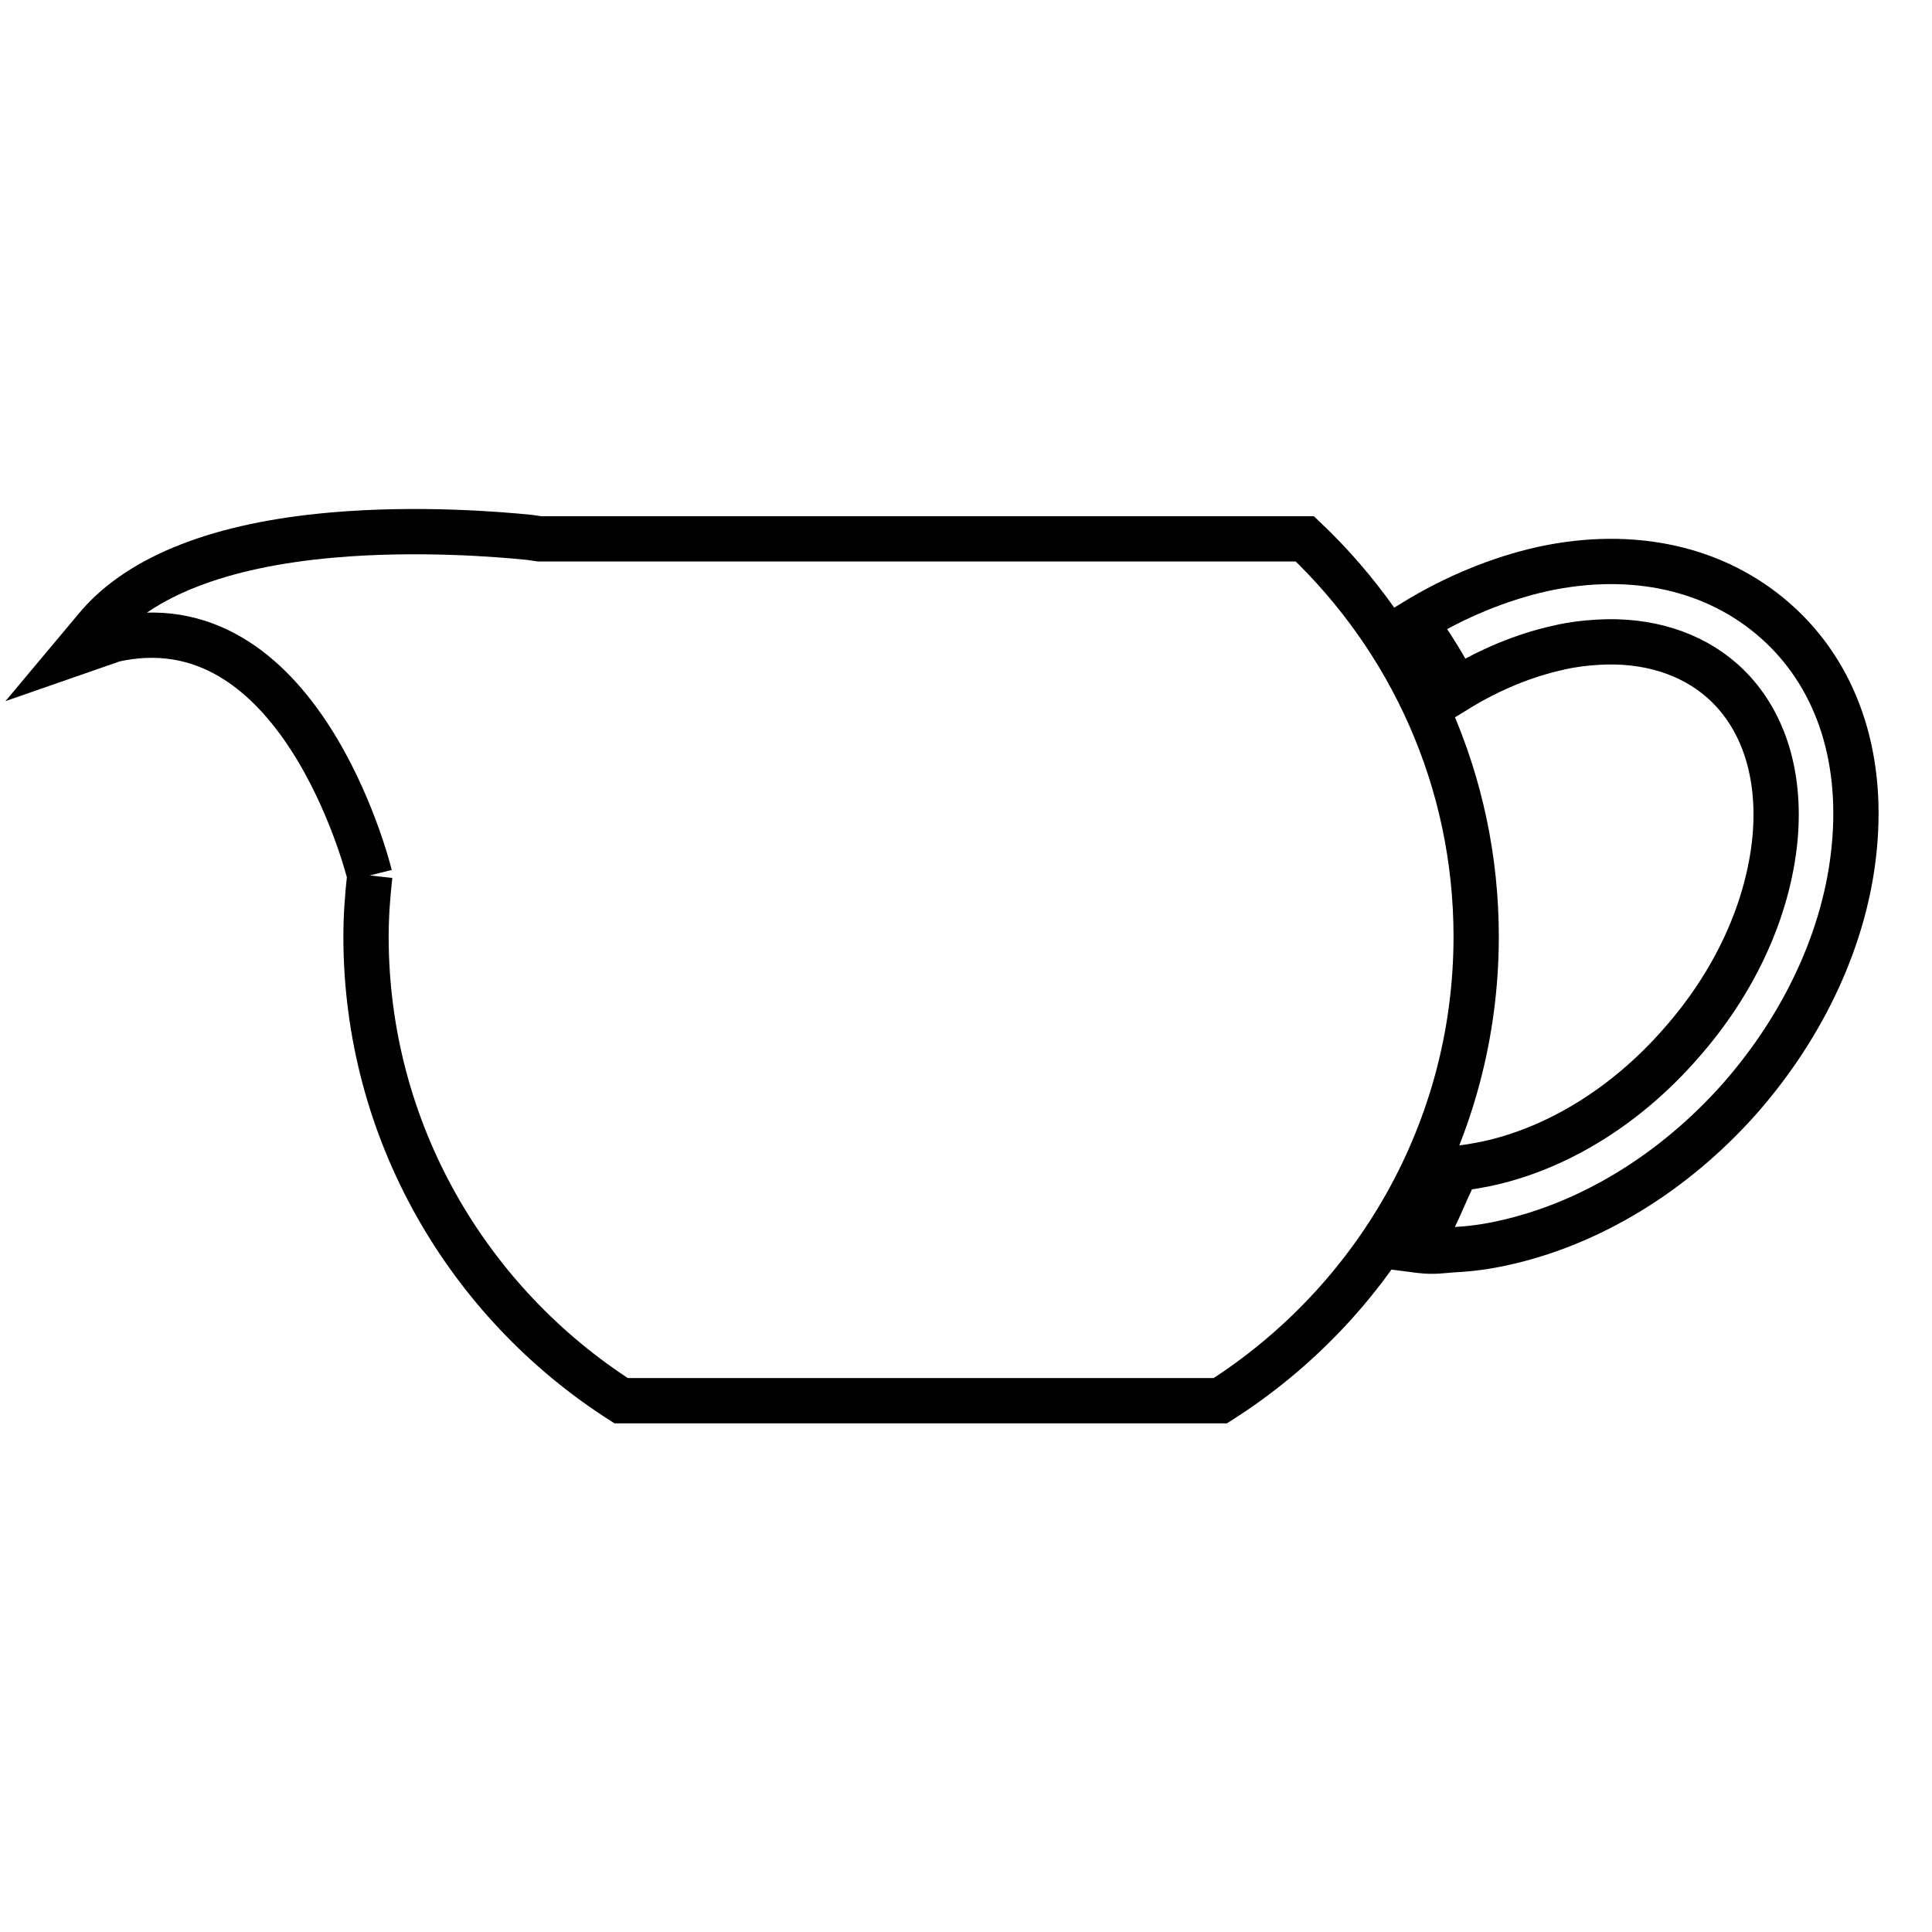
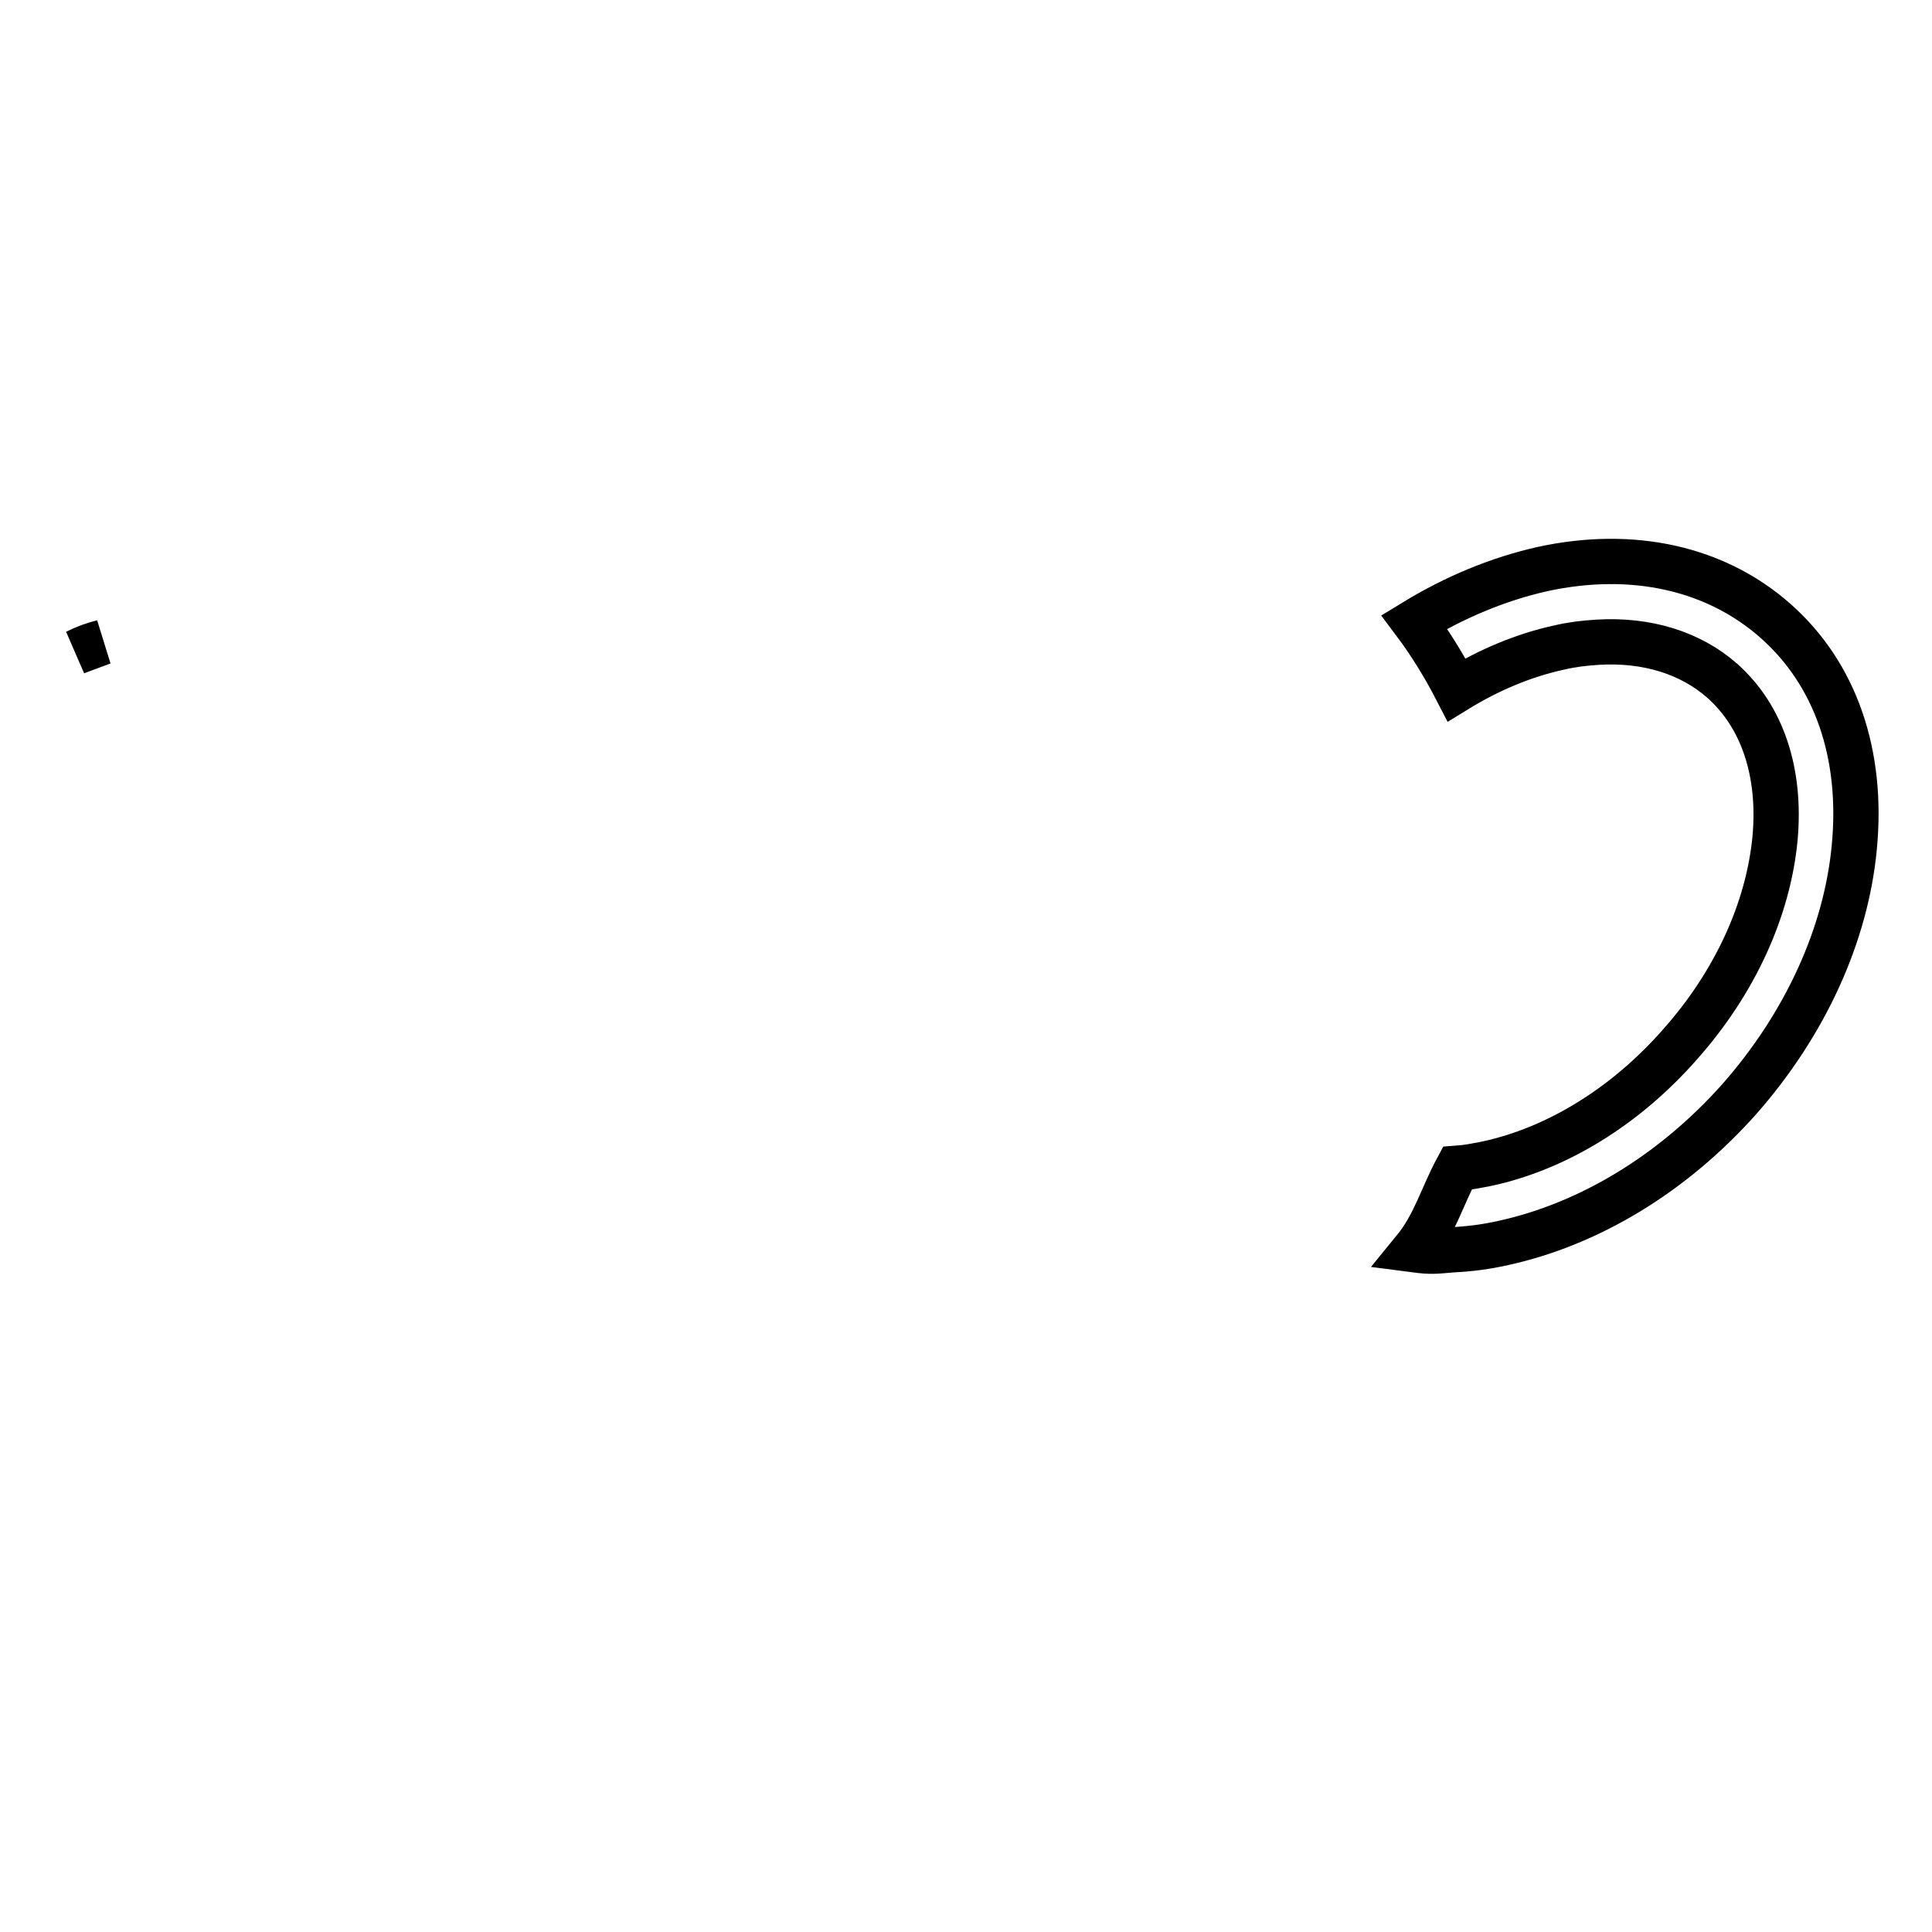
<svg xmlns="http://www.w3.org/2000/svg" version="1.1" x="0px" y="0px" viewBox="0 0 256 256" enable-background="new 0 0 256 256" xml:space="preserve">
  <g>
    <path stroke-width="6" fill-opacity="0" stroke="#000000" d="M235.3,82.3c-7.9-7-18.9-9.5-30.9-6.9c-5.8,1.3-11.6,3.7-17,7c2.1,2.8,4,5.9,5.6,9c4.4-2.7,9-4.6,13.6-5.6 c1.7-0.4,3.4-0.6,5.1-0.7c6.5-0.4,12.3,1.4,16.5,5.1c5.3,4.7,7.8,12.1,7,20.9c-0.9,9.4-5.3,19.1-12.6,27.3 c-7.2,8.2-16.3,13.8-25.6,15.8c-1.6,0.3-2.5,0.5-3.9,0.6c-2,3.7-3,7.5-5.7,10.8c2.3,0.3,2.7,0.2,5.1,0c2.2-0.1,4.5-0.4,6.7-0.9 c11.4-2.5,22.5-9.2,31.3-19.1c8.7-9.9,14.1-21.7,15.2-33.3C246.9,99.9,243.2,89.3,235.3,82.3z M13.6,85.1c-1.2,0.3-2.3,0.7-3.5,1.3 L13.6,85.1z" />
-     <path stroke-width="6" fill-opacity="0" stroke="#000000" d="M49,116c-0.3,2.7-0.5,5.4-0.5,8.1c0,25.8,13.5,48.5,33.8,61.5h79.4c20.4-13,33.9-35.7,33.9-61.5 c0-20.7-8.7-39.4-22.7-52.7H71.5l-1.4-0.2c-4-0.4-14.7-1.3-26.1-0.3c-14.8,1.3-25.2,5.4-30.9,11.9L10,86.5l4.6-1.6l0.2-0.1 C39.6,79,48.7,114.8,49,116" />
  </g>
</svg>